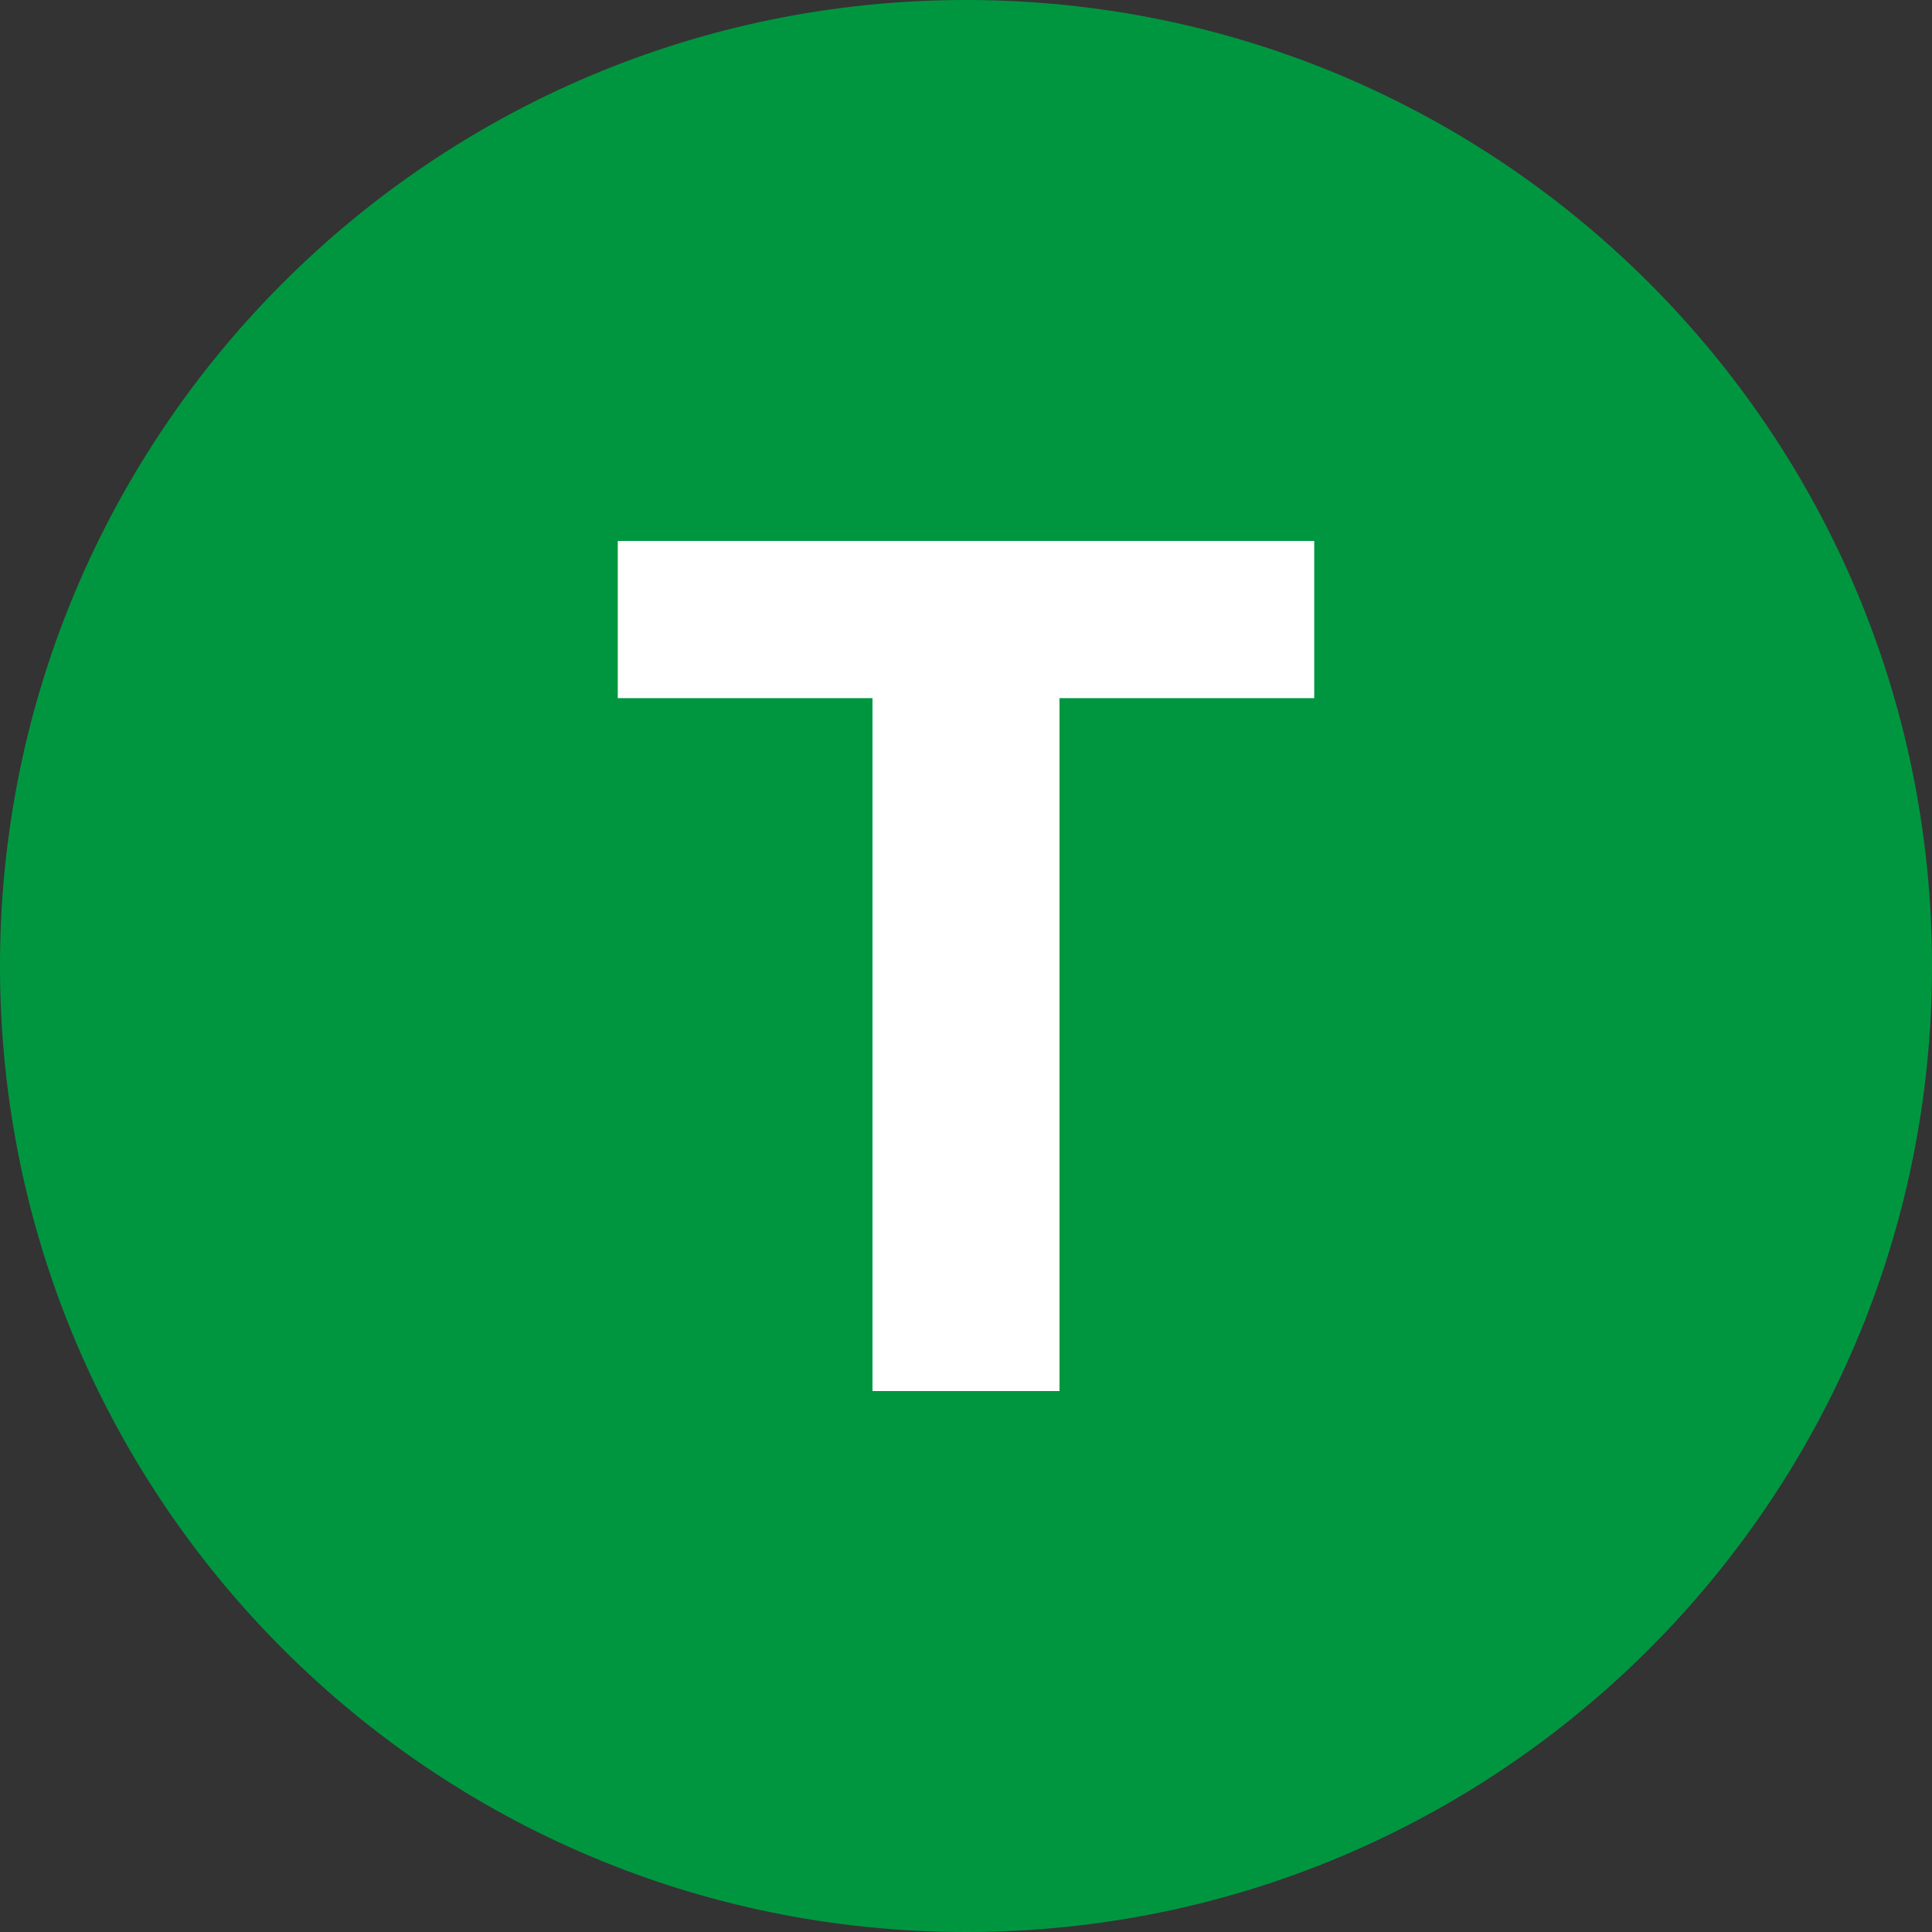
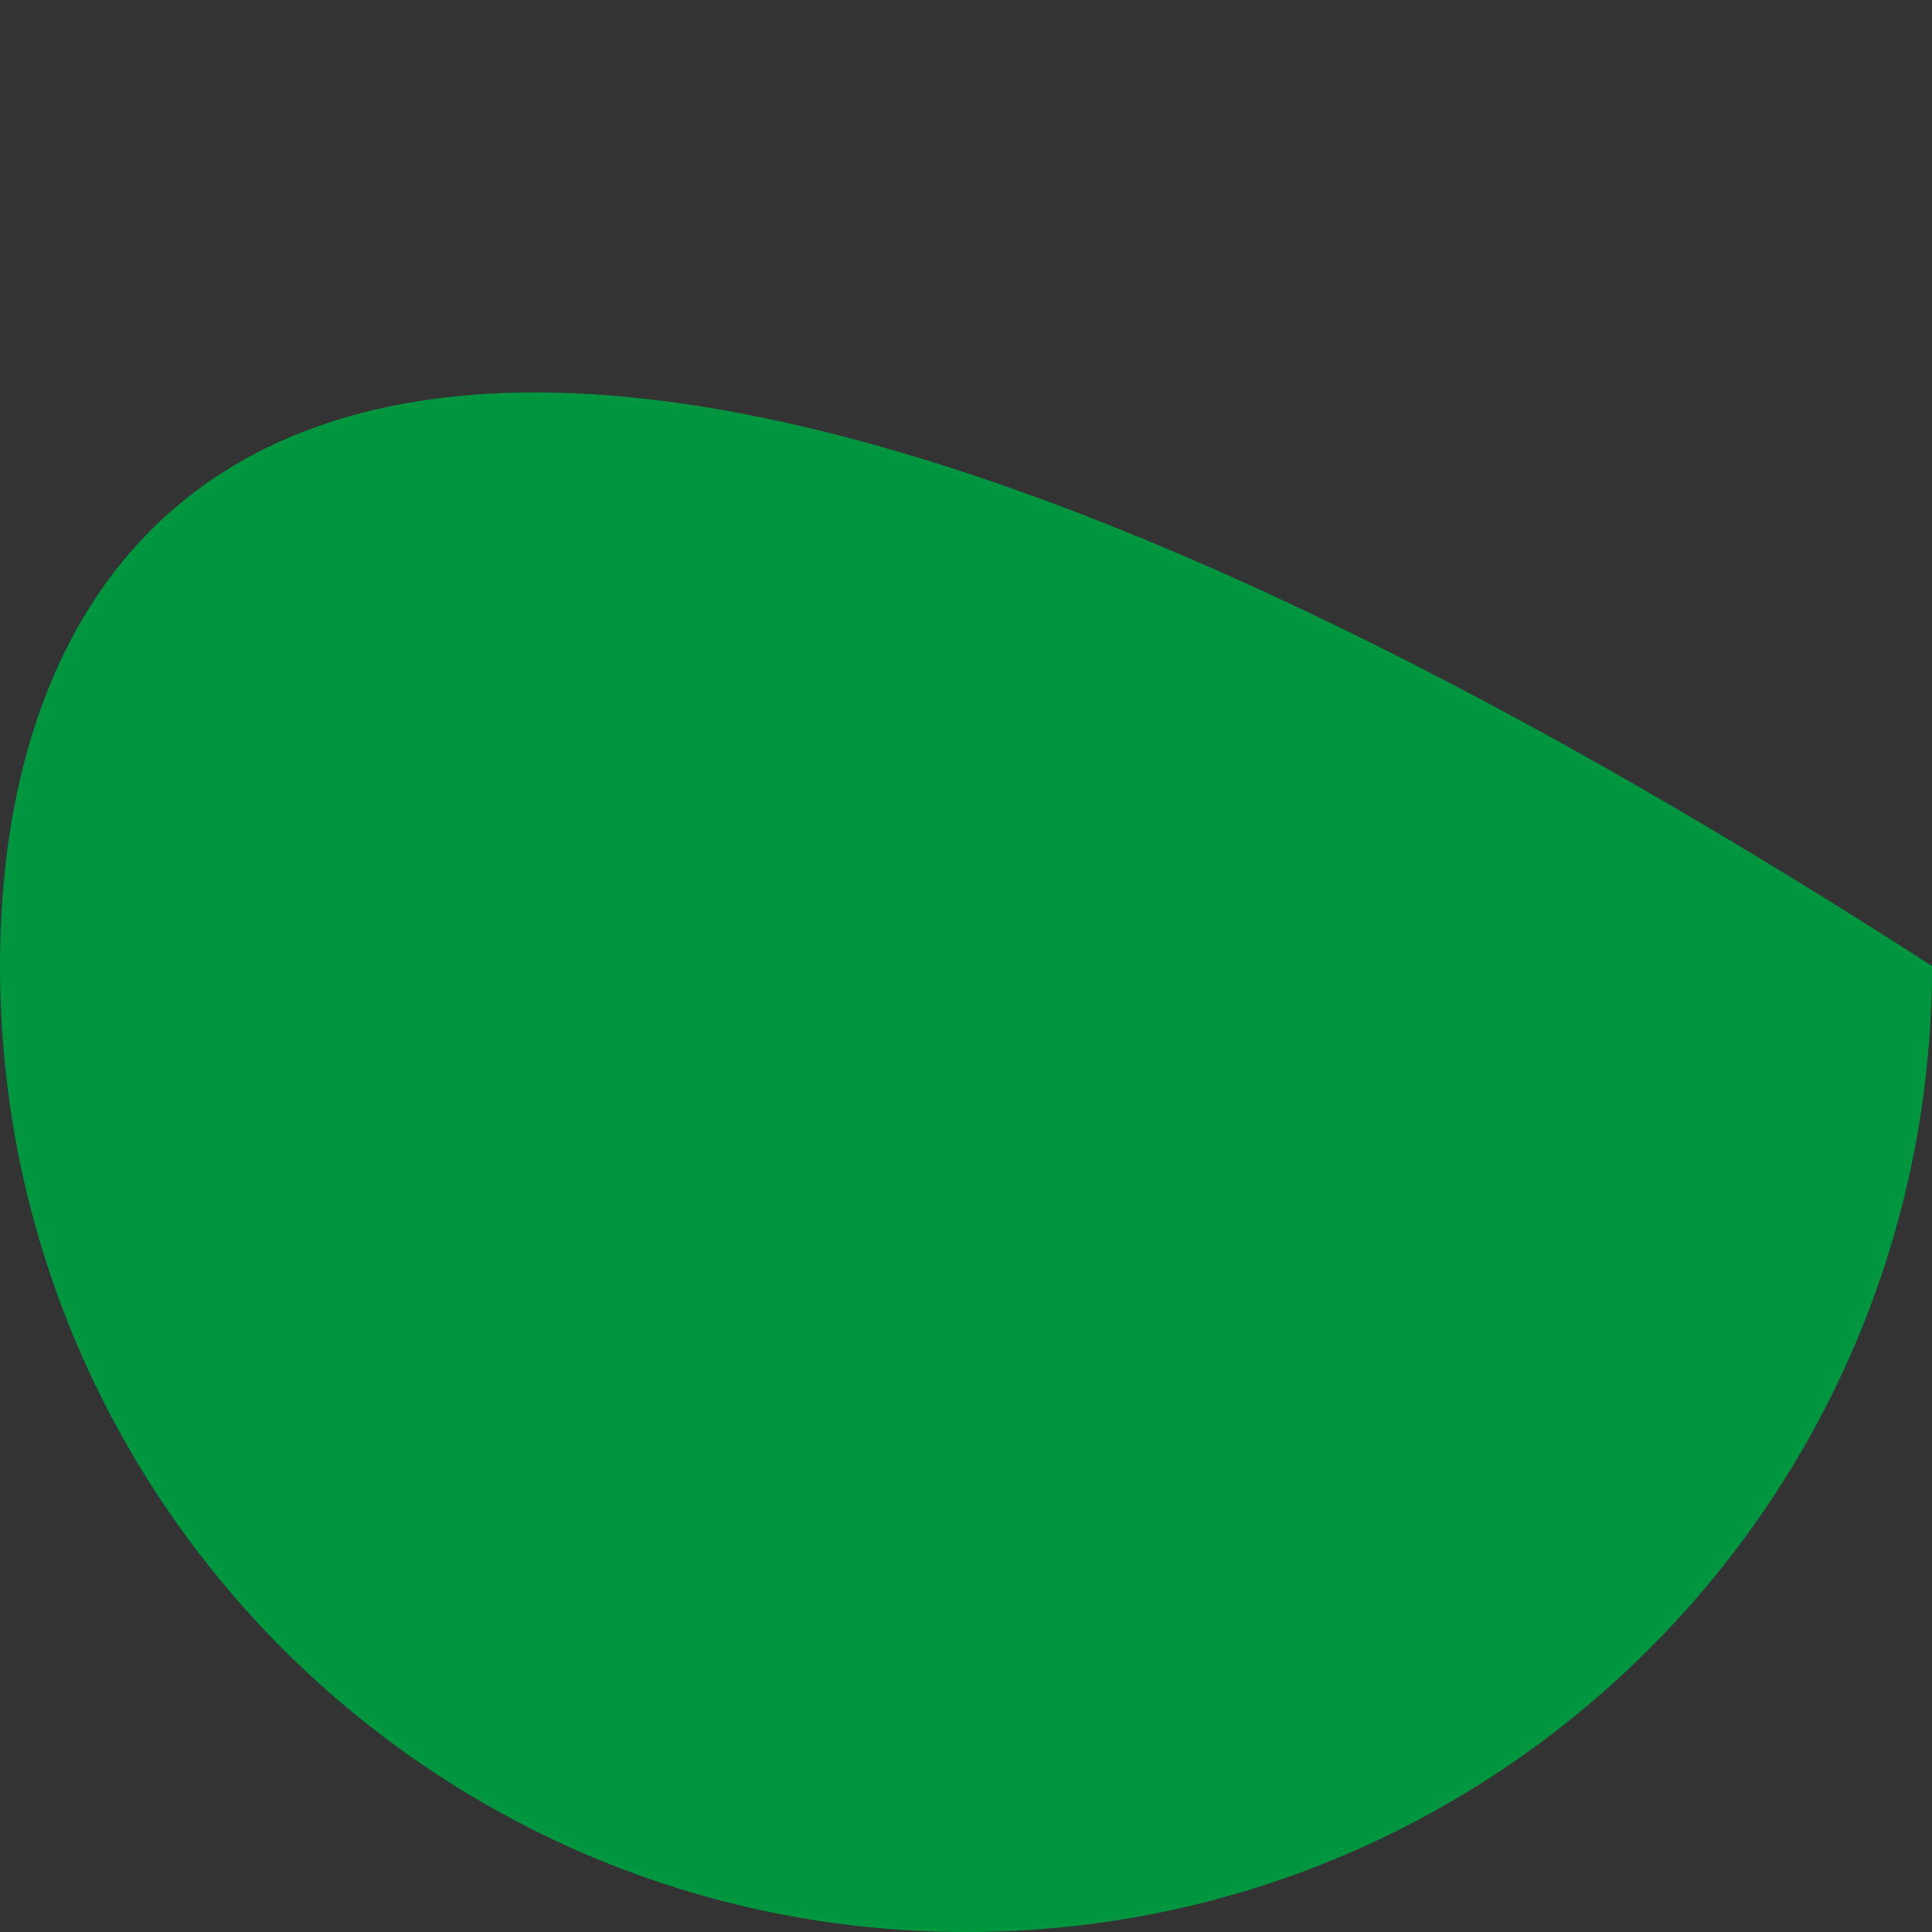
<svg xmlns="http://www.w3.org/2000/svg" width="25px" height="25px" viewBox="0 0 25 25" version="1.1">
  <rect x="0" y="0" width="25" height="25" fill="#333333" stroke="none" />
  <title>Terminer_ic</title>
  <desc>Created with Sketch.</desc>
  <defs />
  <g id="Sidor" stroke="none" stroke-width="1" fill="none" fill-rule="evenodd">
    <g id="Utbud---Handelsutbud" transform="translate(-548, -1188)">
      <g id="Terminer_ic" transform="translate(548, 1188)">
        <g id="Terminer">
-           <path d="M12.5,25 C19.404,25 25,19.404 25,12.5 C25,5.596 19.404,0 12.5,0 C5.596,0 0,5.596 0,12.5 C0,19.404 5.596,25 12.5,25 Z" id="Oval" fill="#009640" />
-           <polygon id="Shape" fill="#FFFFFF" points="7.994 7 17.006 7 17.006 9.034 13.71 9.034 13.71 18 11.29 18 11.29 9.034 7.994 9.034" />
+           <path d="M12.5,25 C19.404,25 25,19.404 25,12.5 C5.596,0 0,5.596 0,12.5 C0,19.404 5.596,25 12.5,25 Z" id="Oval" fill="#009640" />
        </g>
      </g>
    </g>
  </g>
</svg>